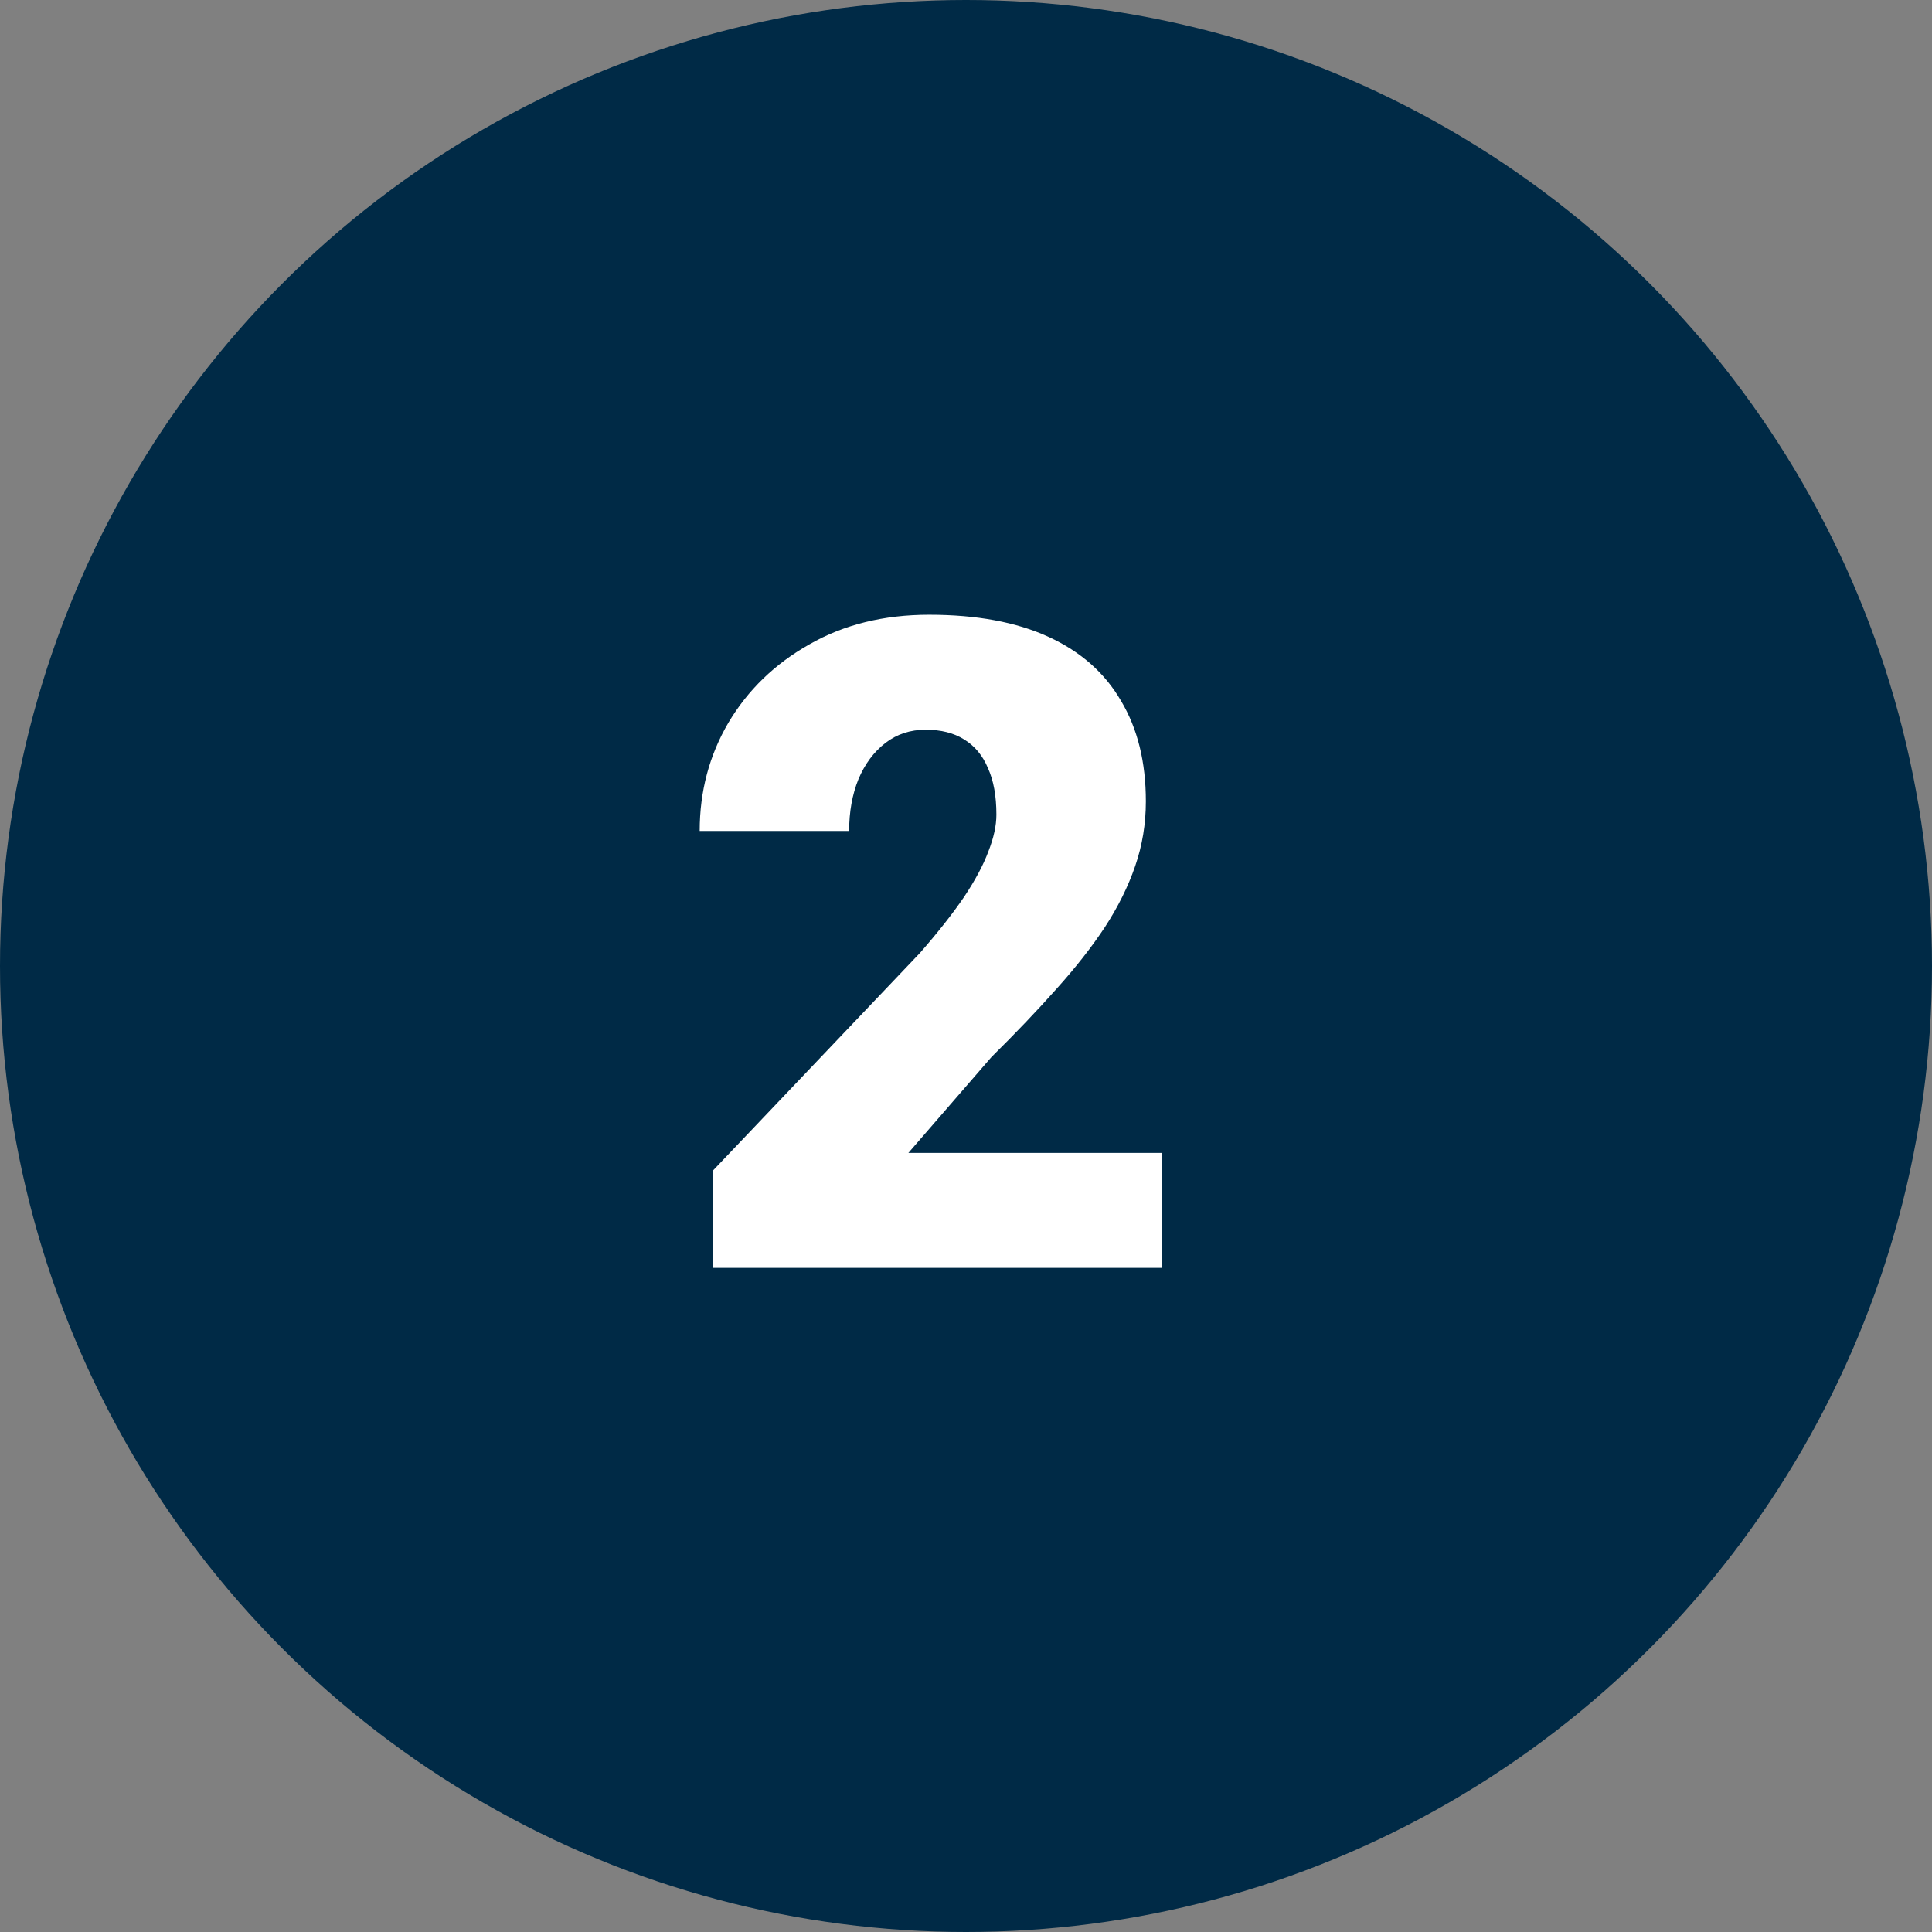
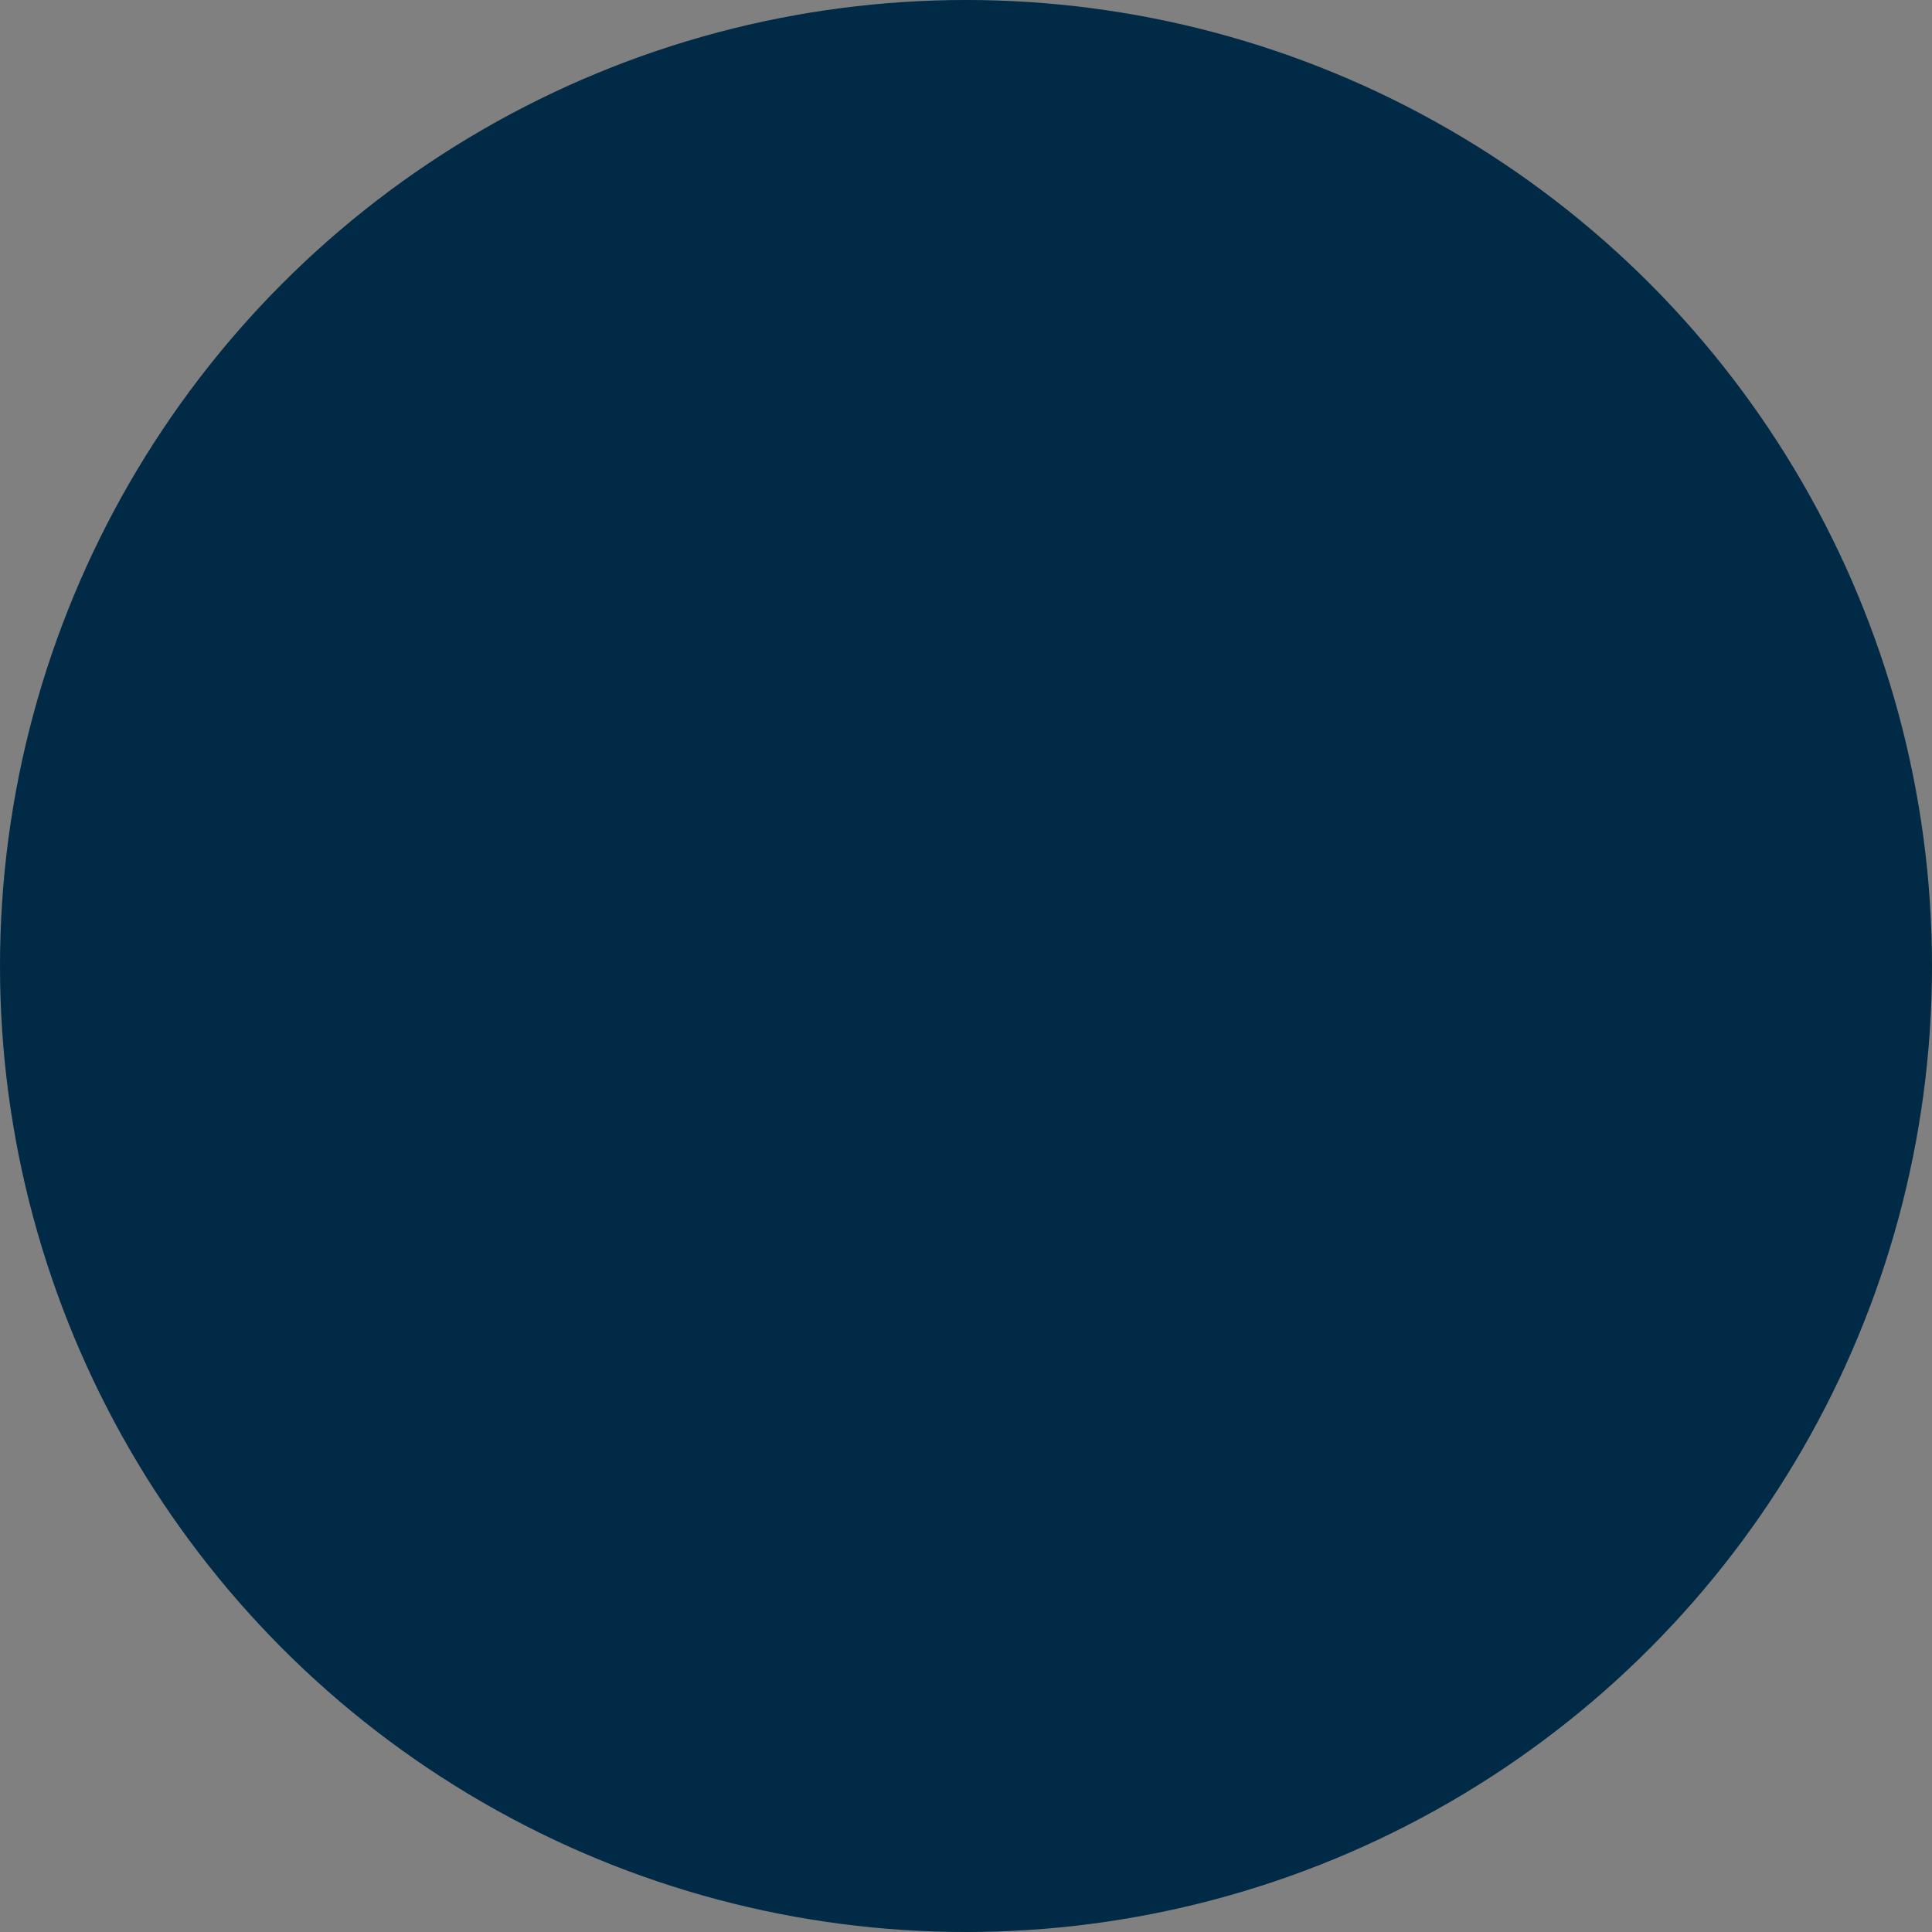
<svg xmlns="http://www.w3.org/2000/svg" width="64" height="64" viewBox="0 0 64 64" fill="none">
  <rect x="0" y="0" width="64" height="64" fill="#808080" stroke="none" />
  <circle cx="32" cy="32" r="32" fill="#002A46" />
-   <path d="M38.5 38.191V42H23.617V38.777L30.473 31.57C31.078 30.877 31.566 30.257 31.938 29.71C32.309 29.153 32.577 28.65 32.743 28.201C32.919 27.752 33.007 27.347 33.007 26.985C33.007 26.37 32.914 25.857 32.728 25.447C32.553 25.027 32.289 24.71 31.938 24.495C31.596 24.28 31.171 24.173 30.663 24.173C30.155 24.173 29.711 24.319 29.33 24.612C28.949 24.905 28.651 25.306 28.436 25.814C28.231 26.321 28.129 26.893 28.129 27.527H23.178C23.178 26.219 23.495 25.023 24.13 23.939C24.774 22.855 25.668 21.99 26.811 21.346C27.953 20.691 29.276 20.364 30.78 20.364C32.352 20.364 33.671 20.608 34.735 21.097C35.8 21.585 36.601 22.293 37.138 23.221C37.685 24.139 37.958 25.247 37.958 26.546C37.958 27.288 37.841 28.001 37.606 28.685C37.372 29.368 37.035 30.047 36.596 30.721C36.156 31.385 35.619 32.068 34.984 32.772C34.359 33.475 33.647 34.222 32.846 35.013L30.092 38.191H38.5Z" fill="white" />
</svg>